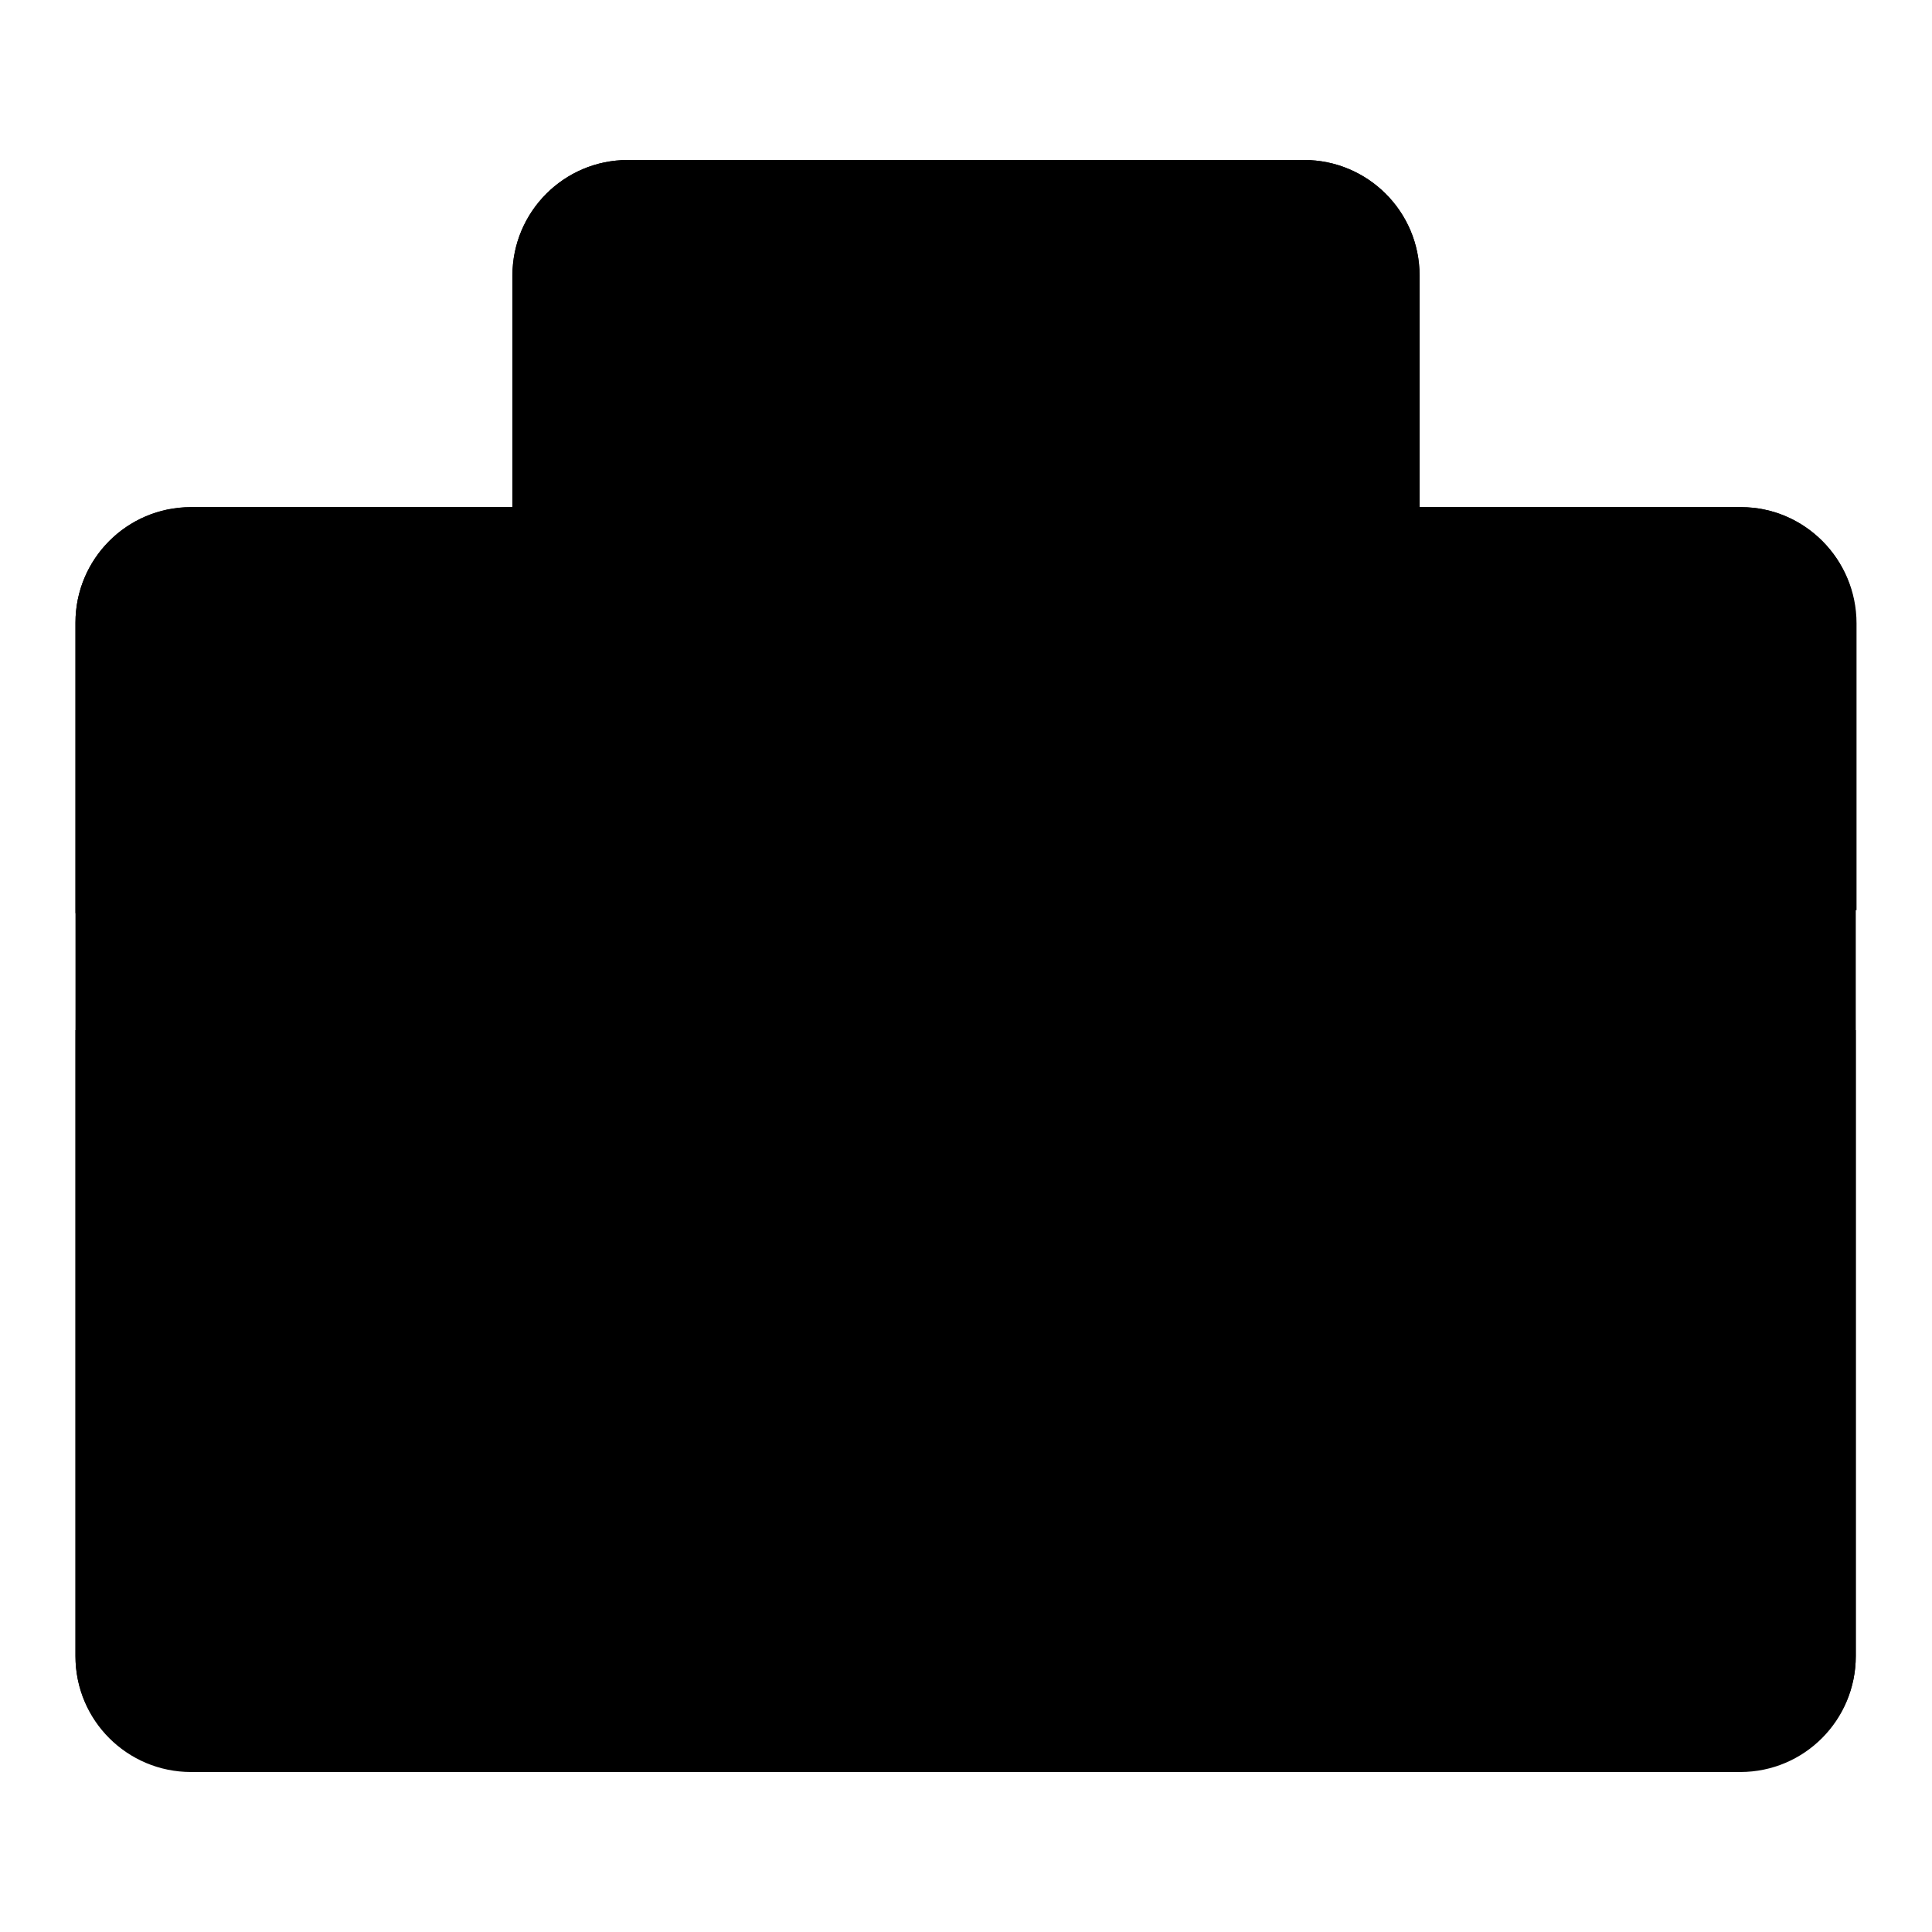
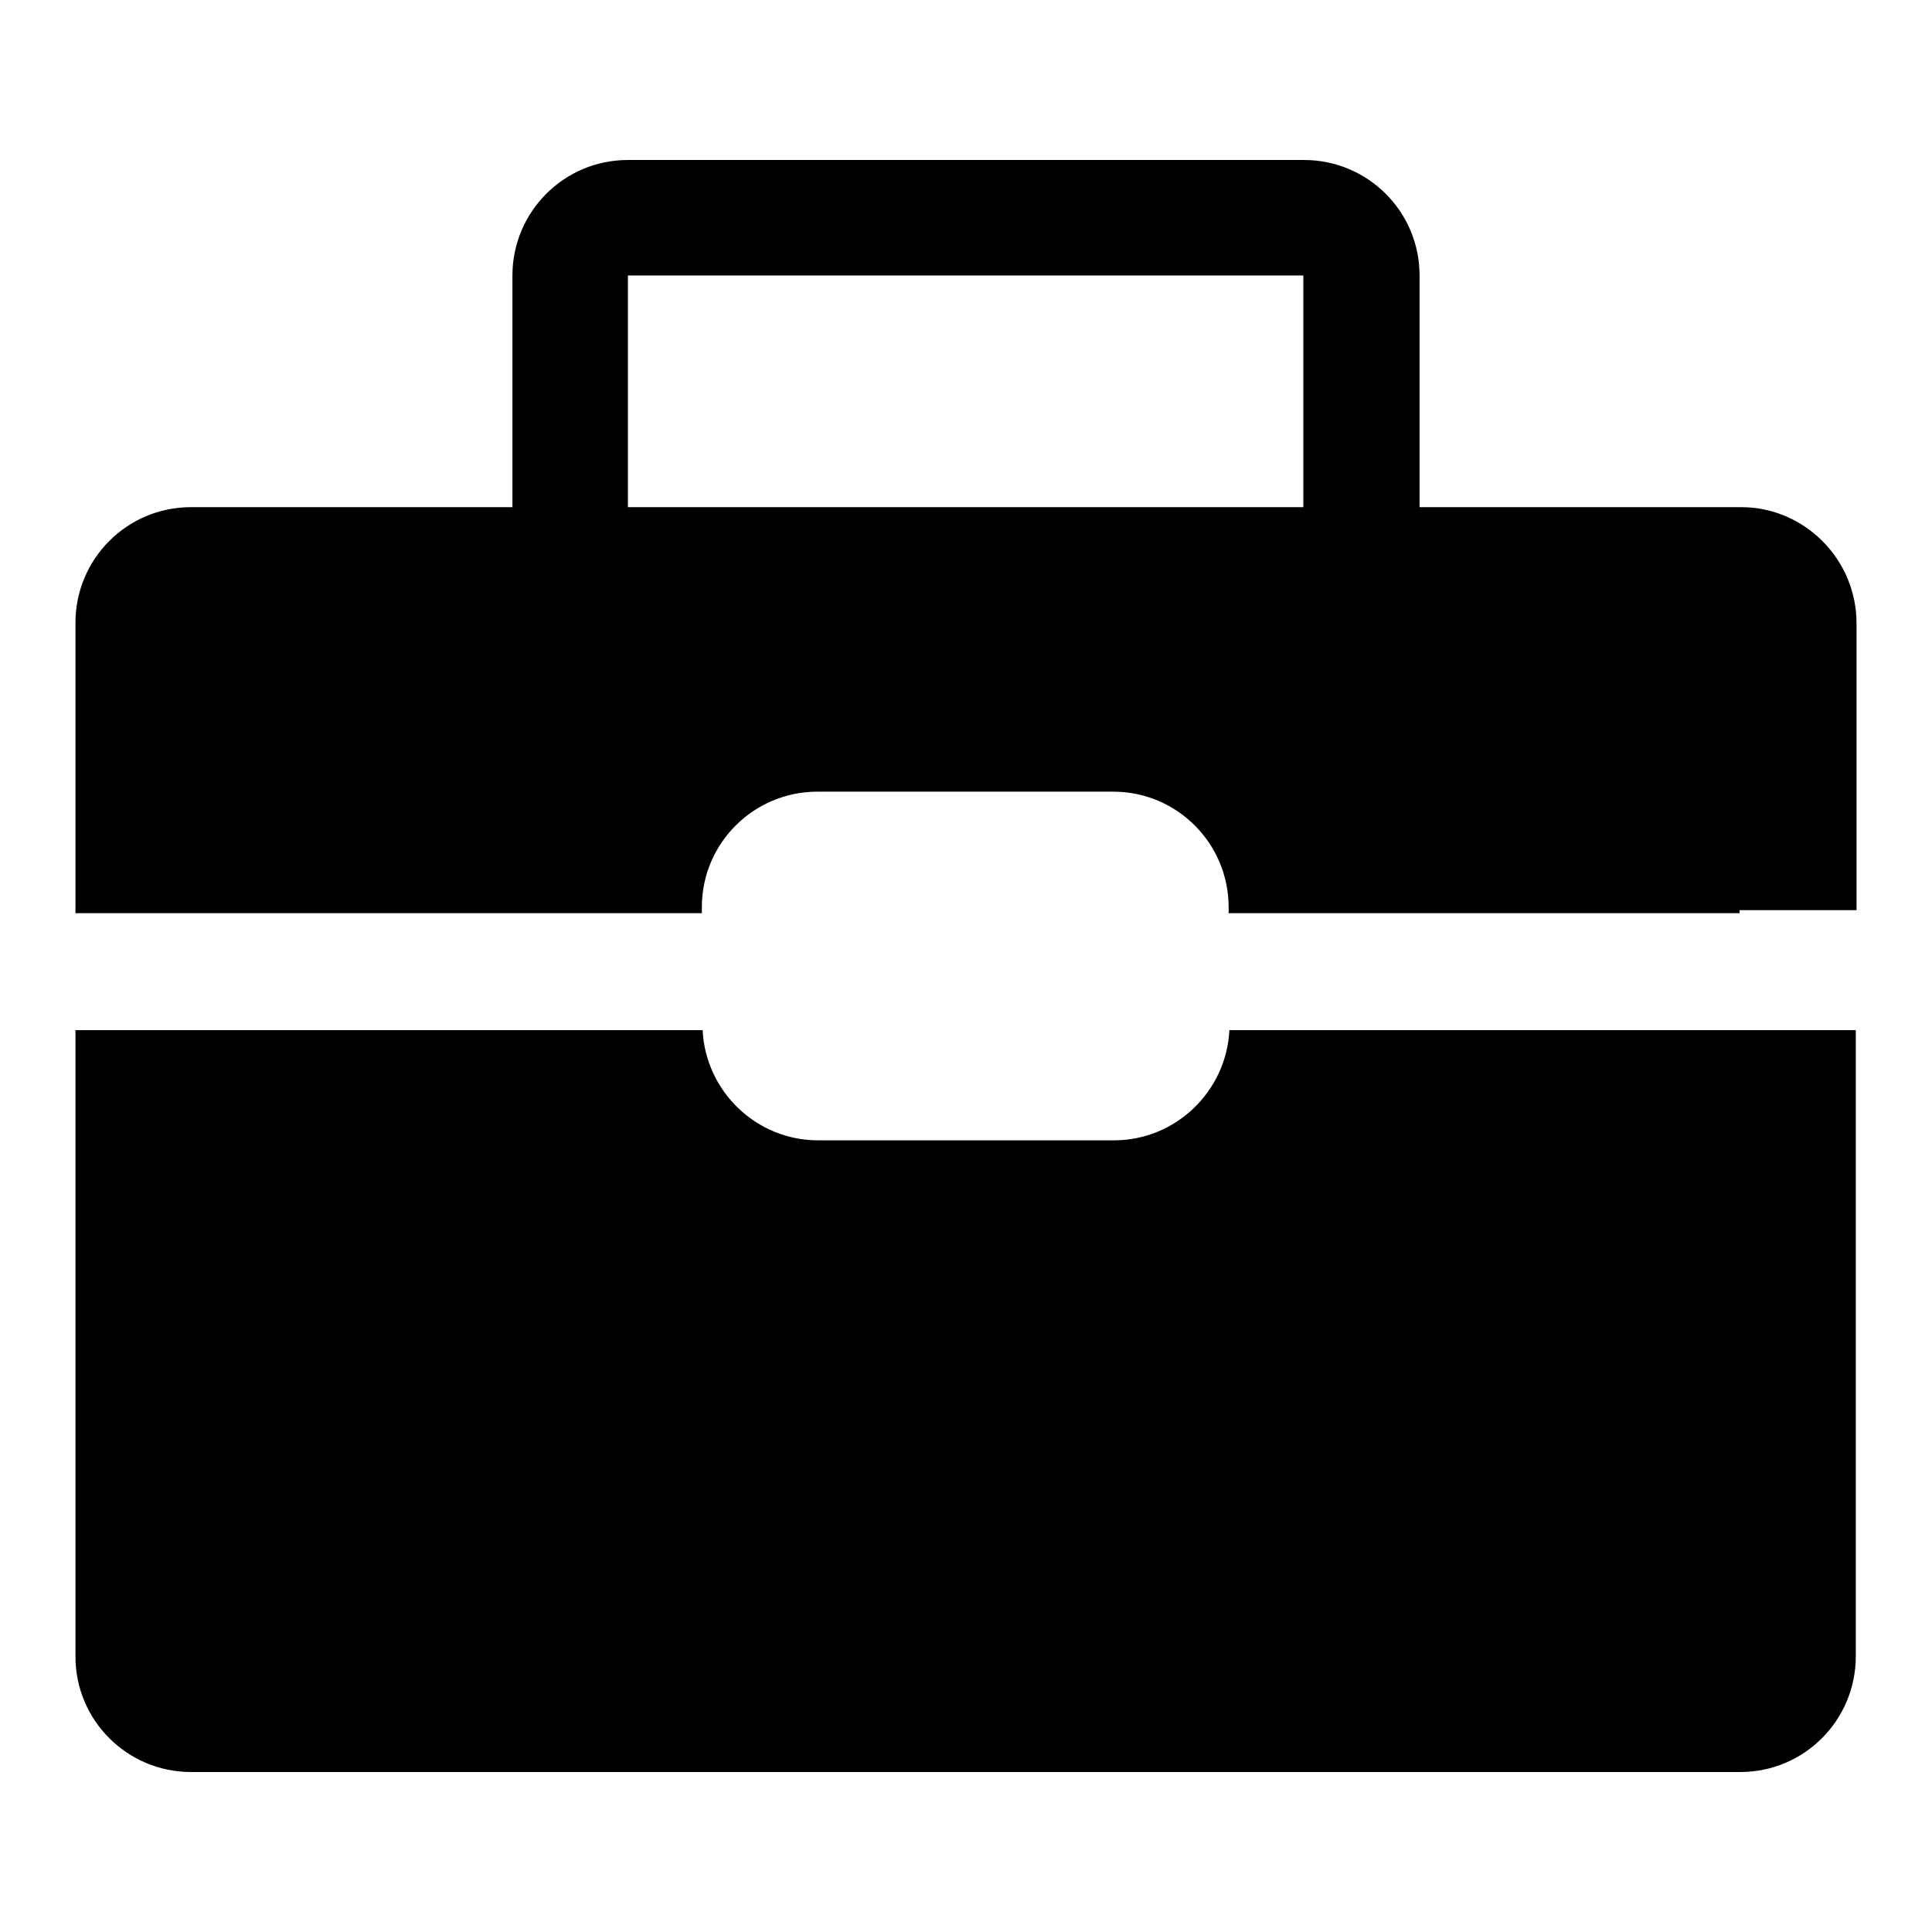
<svg xmlns="http://www.w3.org/2000/svg" version="1.1" x="0px" y="0px" viewBox="0 0 256 256" enable-background="new 0 0 256 256" xml:space="preserve">
  <g>
    <g>
-       <path fill="#000000" d="M230.7,67.2h-42.6V36.5c0-8.5-6.9-15.3-15.3-15.3H83.2c-8.5,0-15.3,6.9-15.3,15.3v30.7H25.3c-8.5,0-15.3,6.9-15.3,15.3v136.9c0,8.5,6.9,15.3,15.3,15.3h205.3c8.5,0,15.3-6.9,15.3-15.3V82.6C246,74.1,239.1,67.2,230.7,67.2z" />
      <path fill="#000000" d="M162.9,136.5c-0.4,8.1-7.1,14.6-15.3,14.6h-39.2c-8.2,0-14.9-6.5-15.3-14.6H25.3H10v83c0,8.5,6.9,15.3,15.3,15.3h205.3c8.5,0,15.3-6.9,15.3-15.3v-83h-15.3H162.9z" />
      <path fill="#000000" d="M230.7,67.2h-42.6V36.5c0-8.5-6.9-15.3-15.3-15.3H83.2c-8.5,0-15.3,6.9-15.3,15.3v30.7H25.3c-8.5,0-15.3,6.9-15.3,15.3v38.5h15.3H93v-0.8c0-8.5,6.9-15.3,15.3-15.3h39.2c8.5,0,15.3,6.9,15.3,15.3v0.8h67.7v-0.4H246V82.6C246,74.1,239.1,67.2,230.7,67.2z M172.8,67.2H83.2V36.5h89.5V67.2L172.8,67.2z" />
-       <path fill="#000000" d="M108.4,120.3h39.2v15.3h-39.2V120.3L108.4,120.3z" />
    </g>
  </g>
</svg>